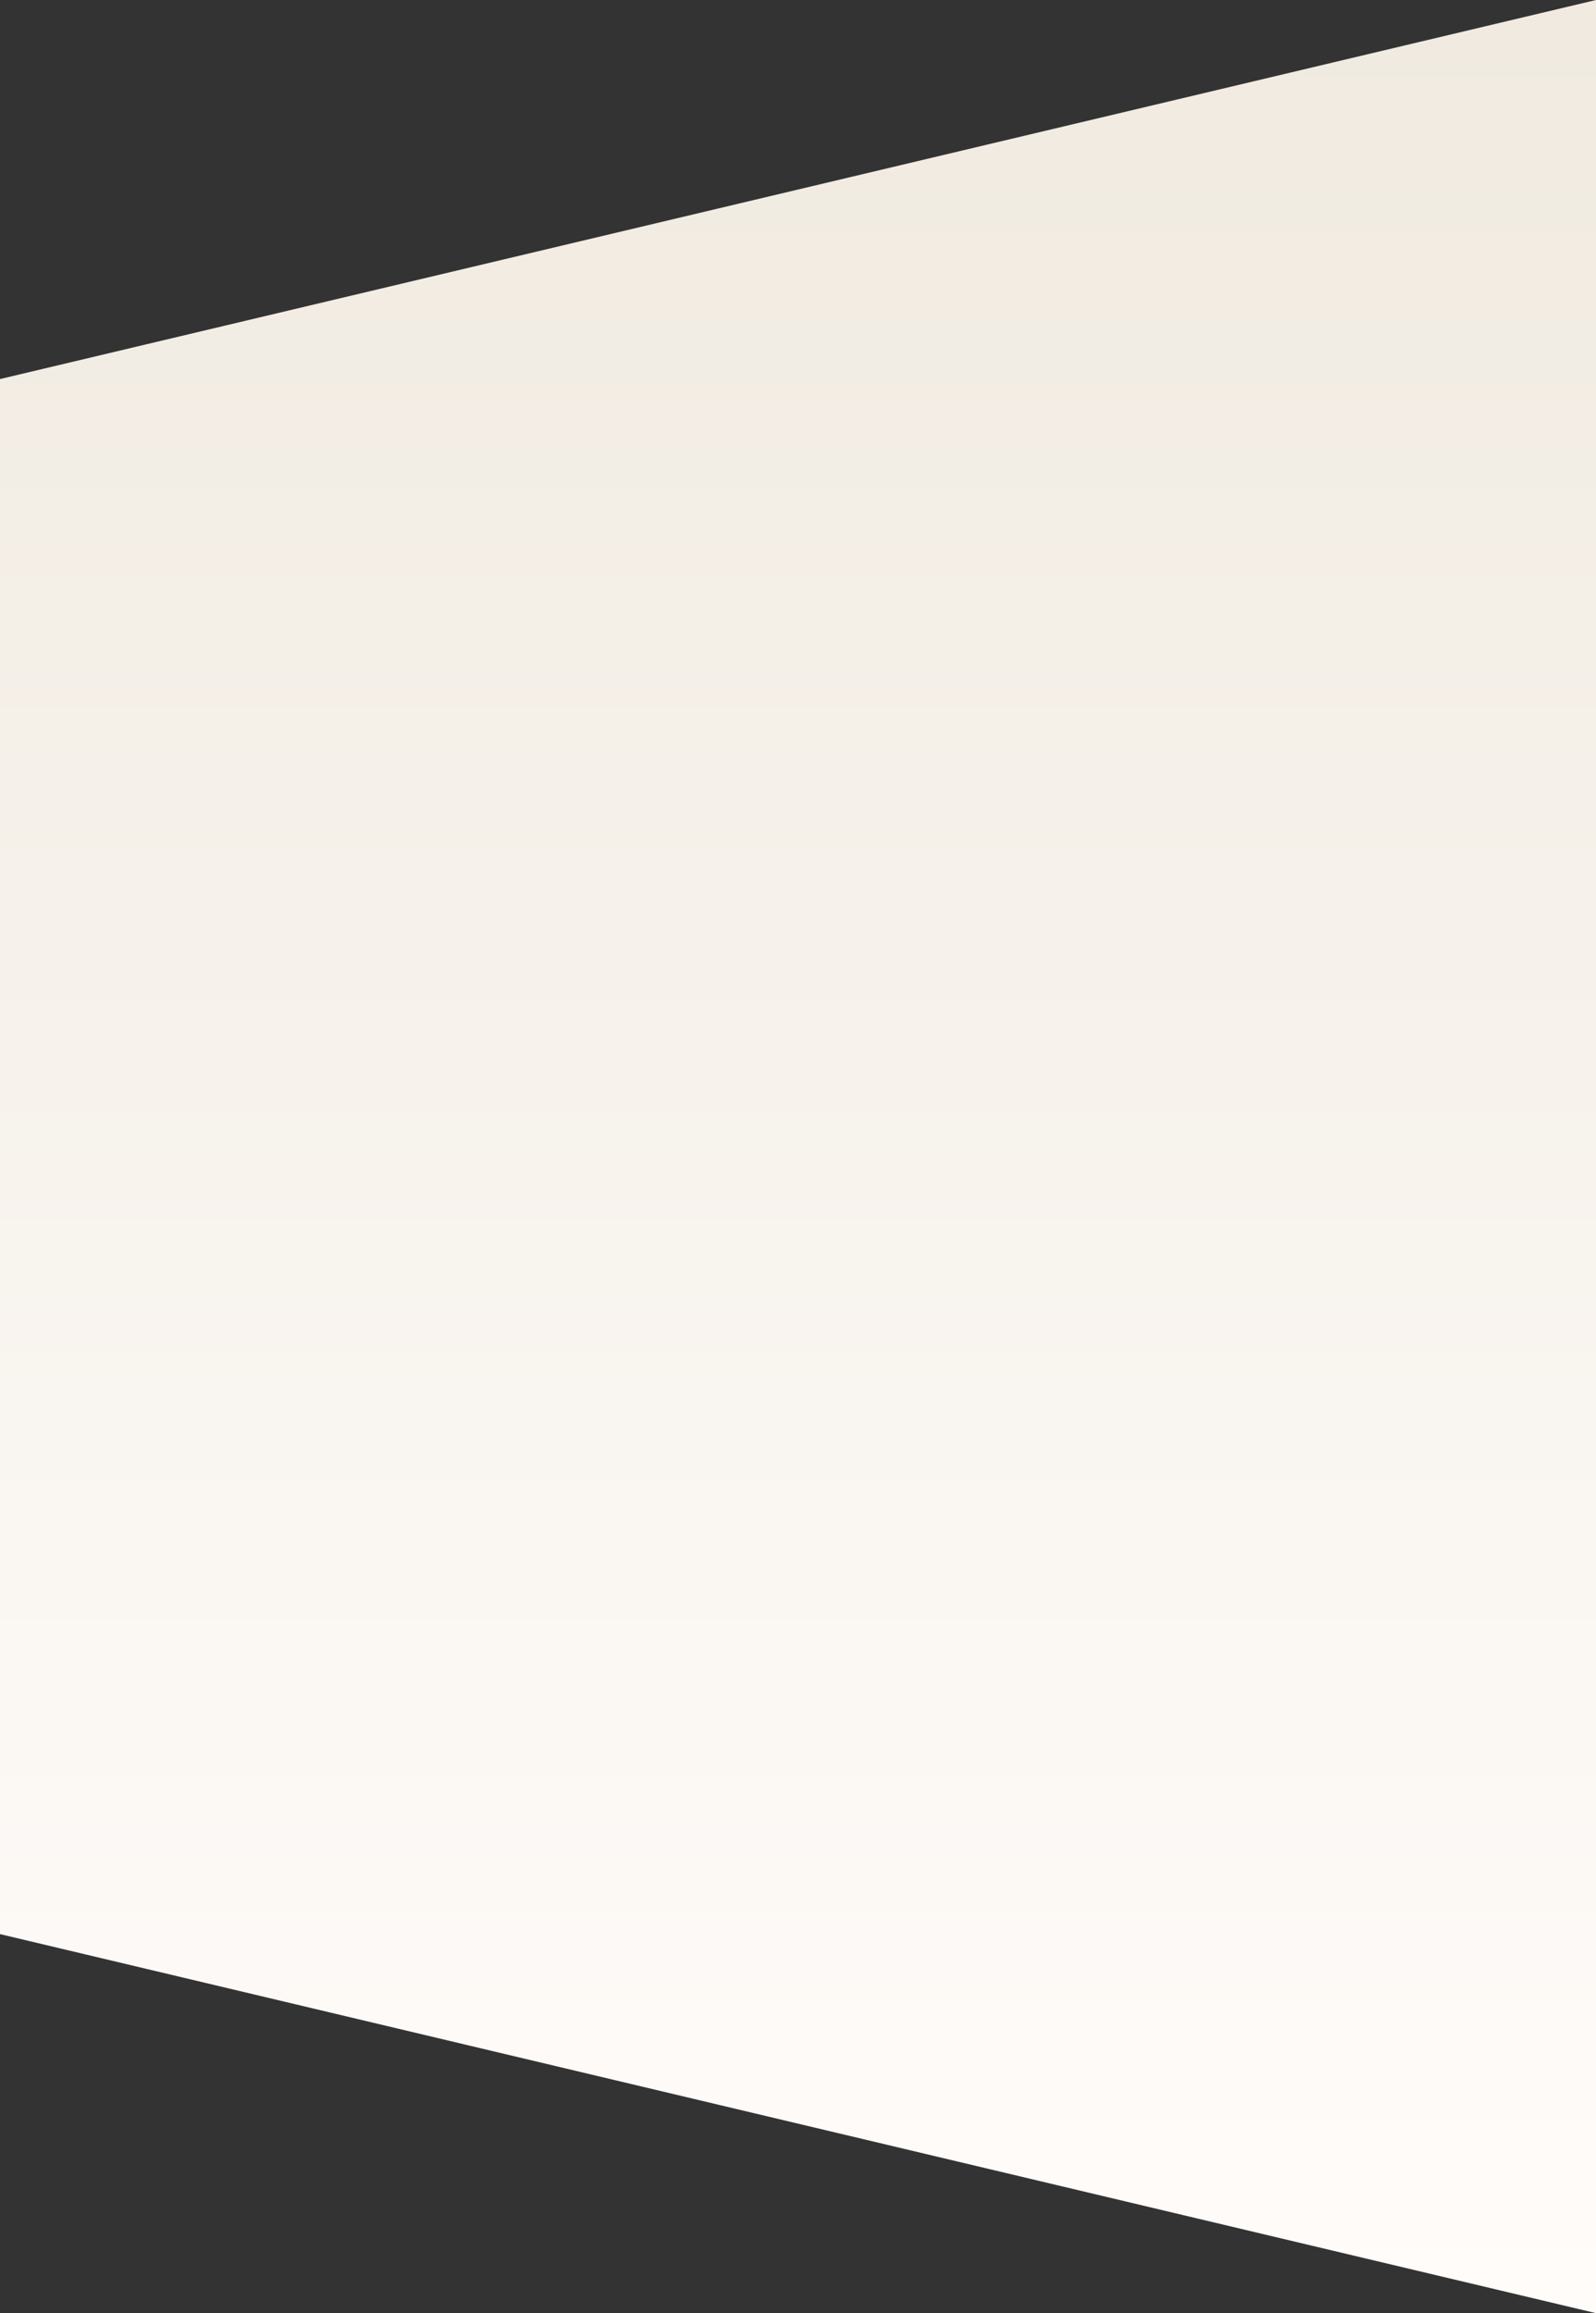
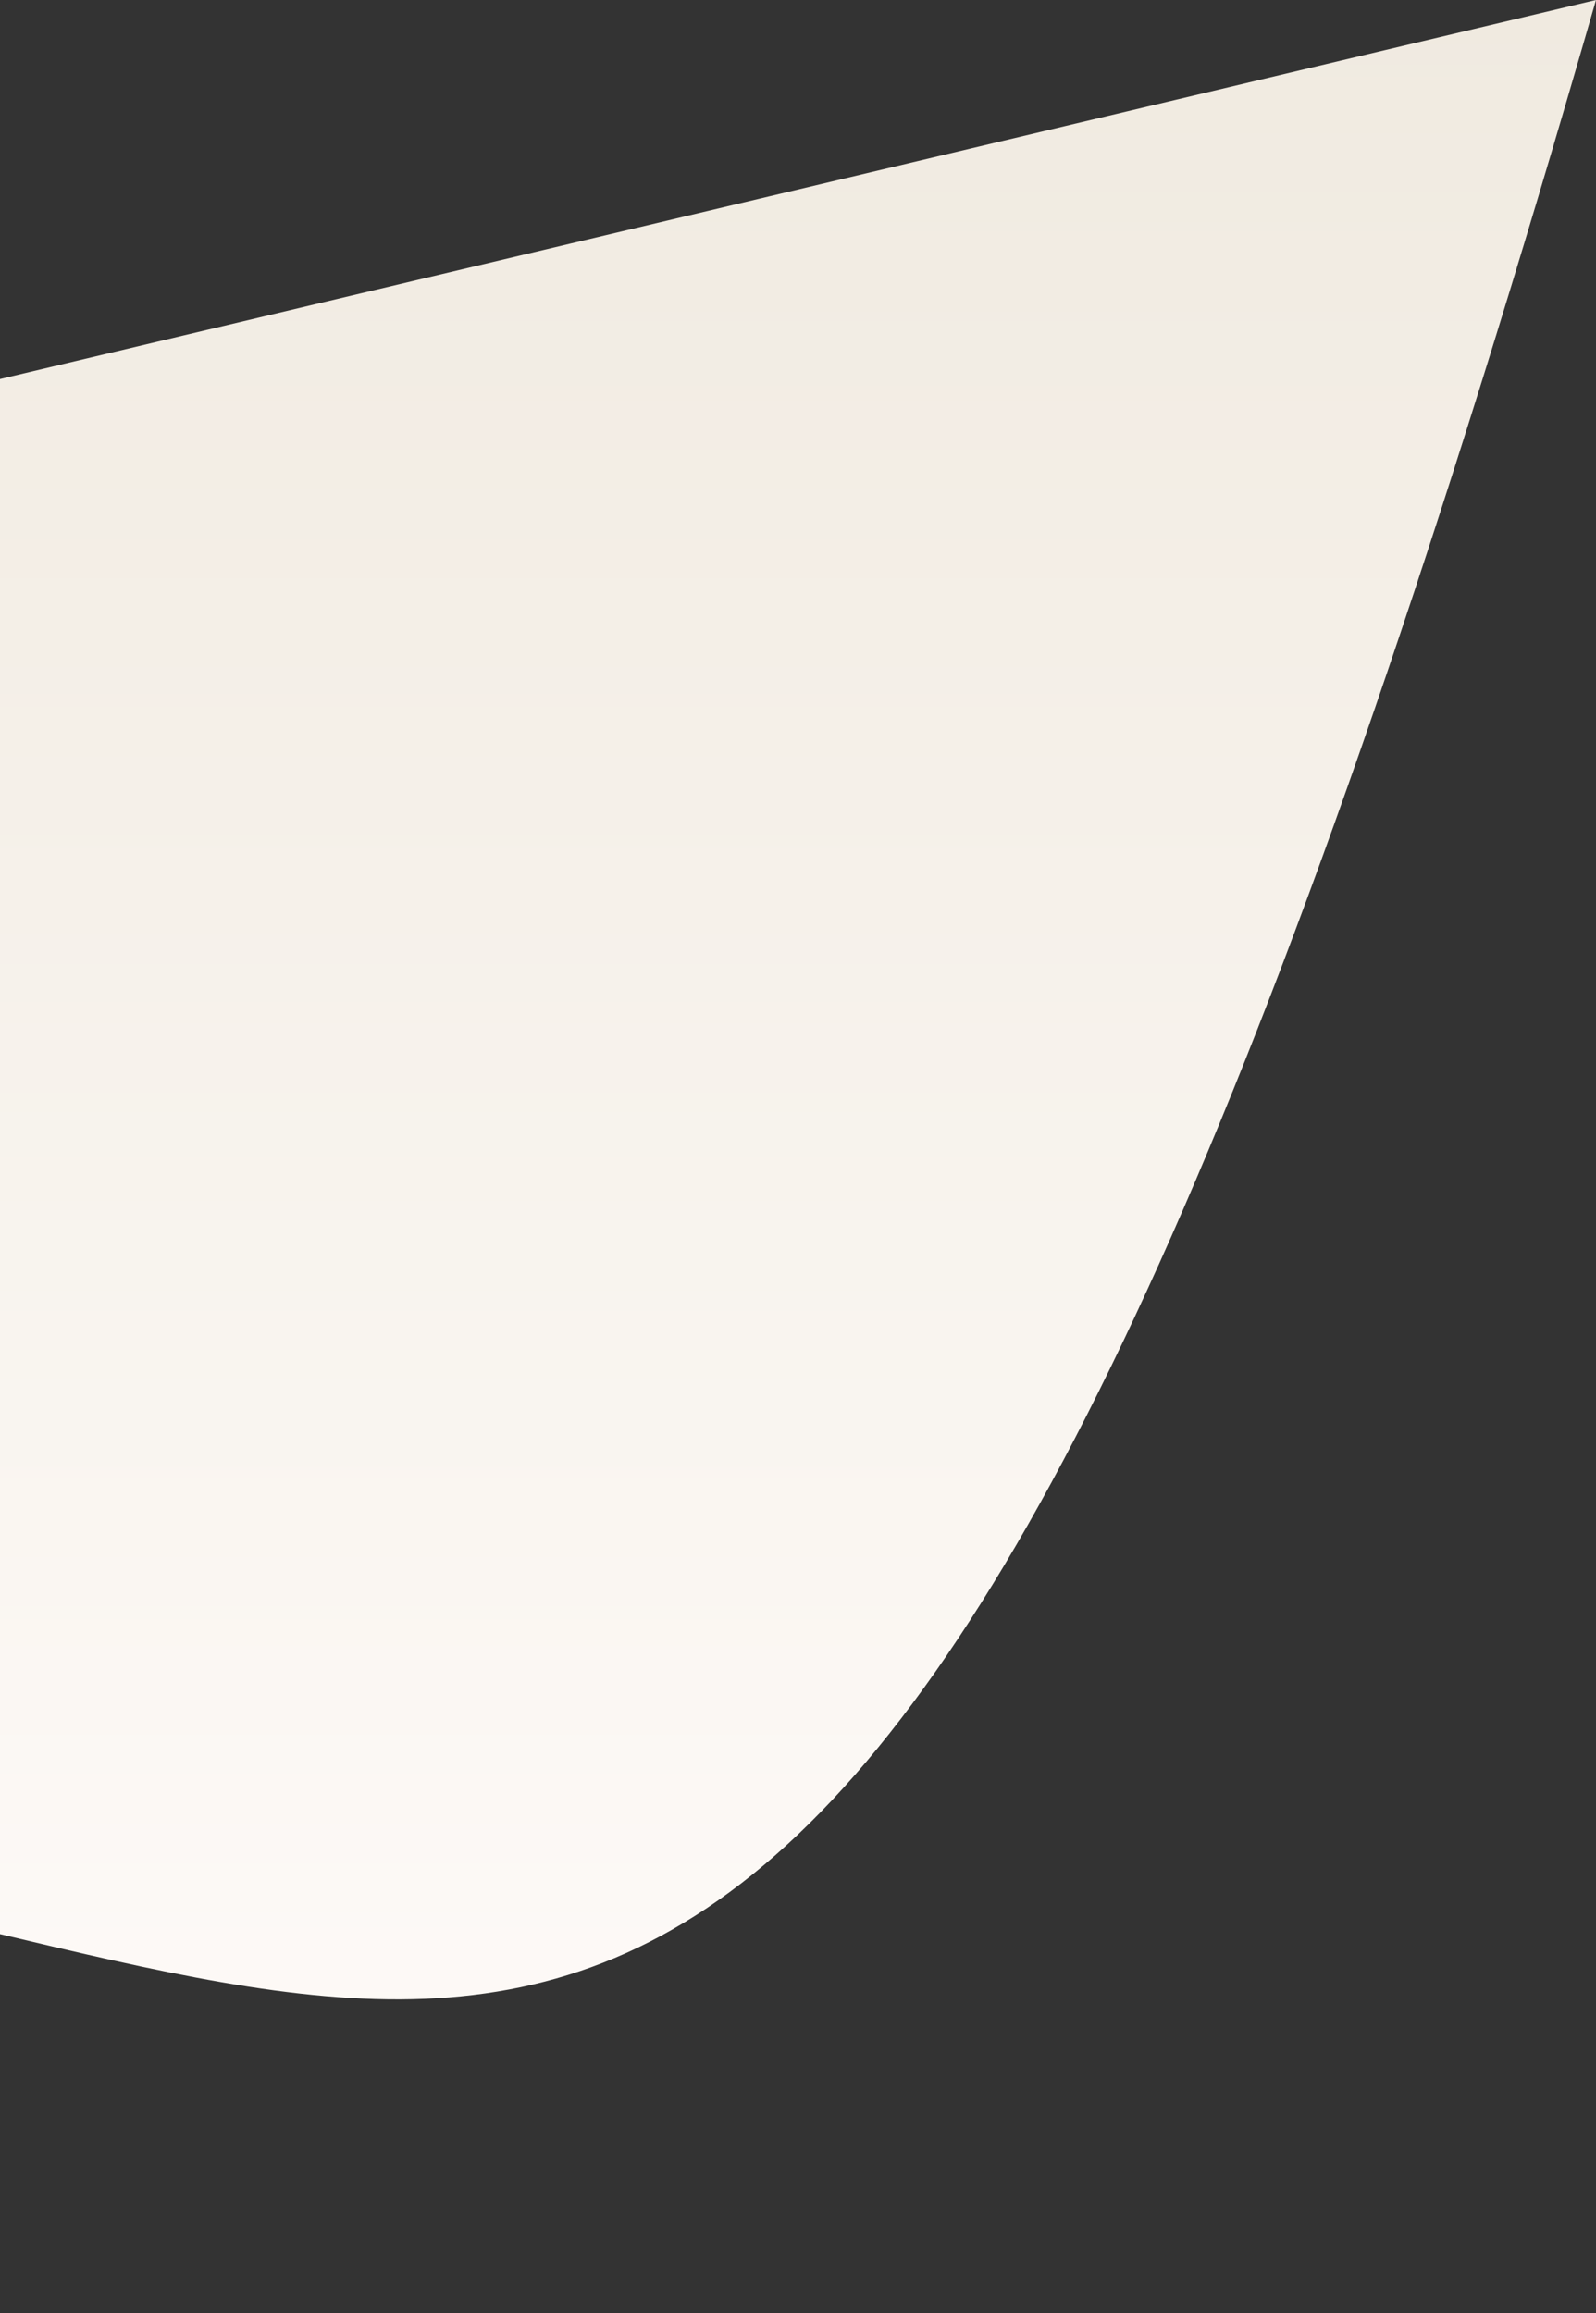
<svg xmlns="http://www.w3.org/2000/svg" width="1440" height="2087" viewBox="0 0 1440 2087" fill="none">
  <rect x="0" y="0" width="1440" height="2087" fill="#333333" stroke="none" />
-   <path d="M0 342L1440 0V2087C877.645 1953.44 562.355 1878.56 0 1745V342Z" fill="url(#paint0_linear)" />
+   <path d="M0 342L1440 0C877.645 1953.44 562.355 1878.56 0 1745V342Z" fill="url(#paint0_linear)" />
  <defs>
    <linearGradient id="paint0_linear" x1="720" y1="0" x2="720" y2="2087" gradientUnits="userSpaceOnUse">
      <stop stop-color="#F0EAE0" />
      <stop offset="1" stop-color="#FFFCFA" />
    </linearGradient>
  </defs>
</svg>